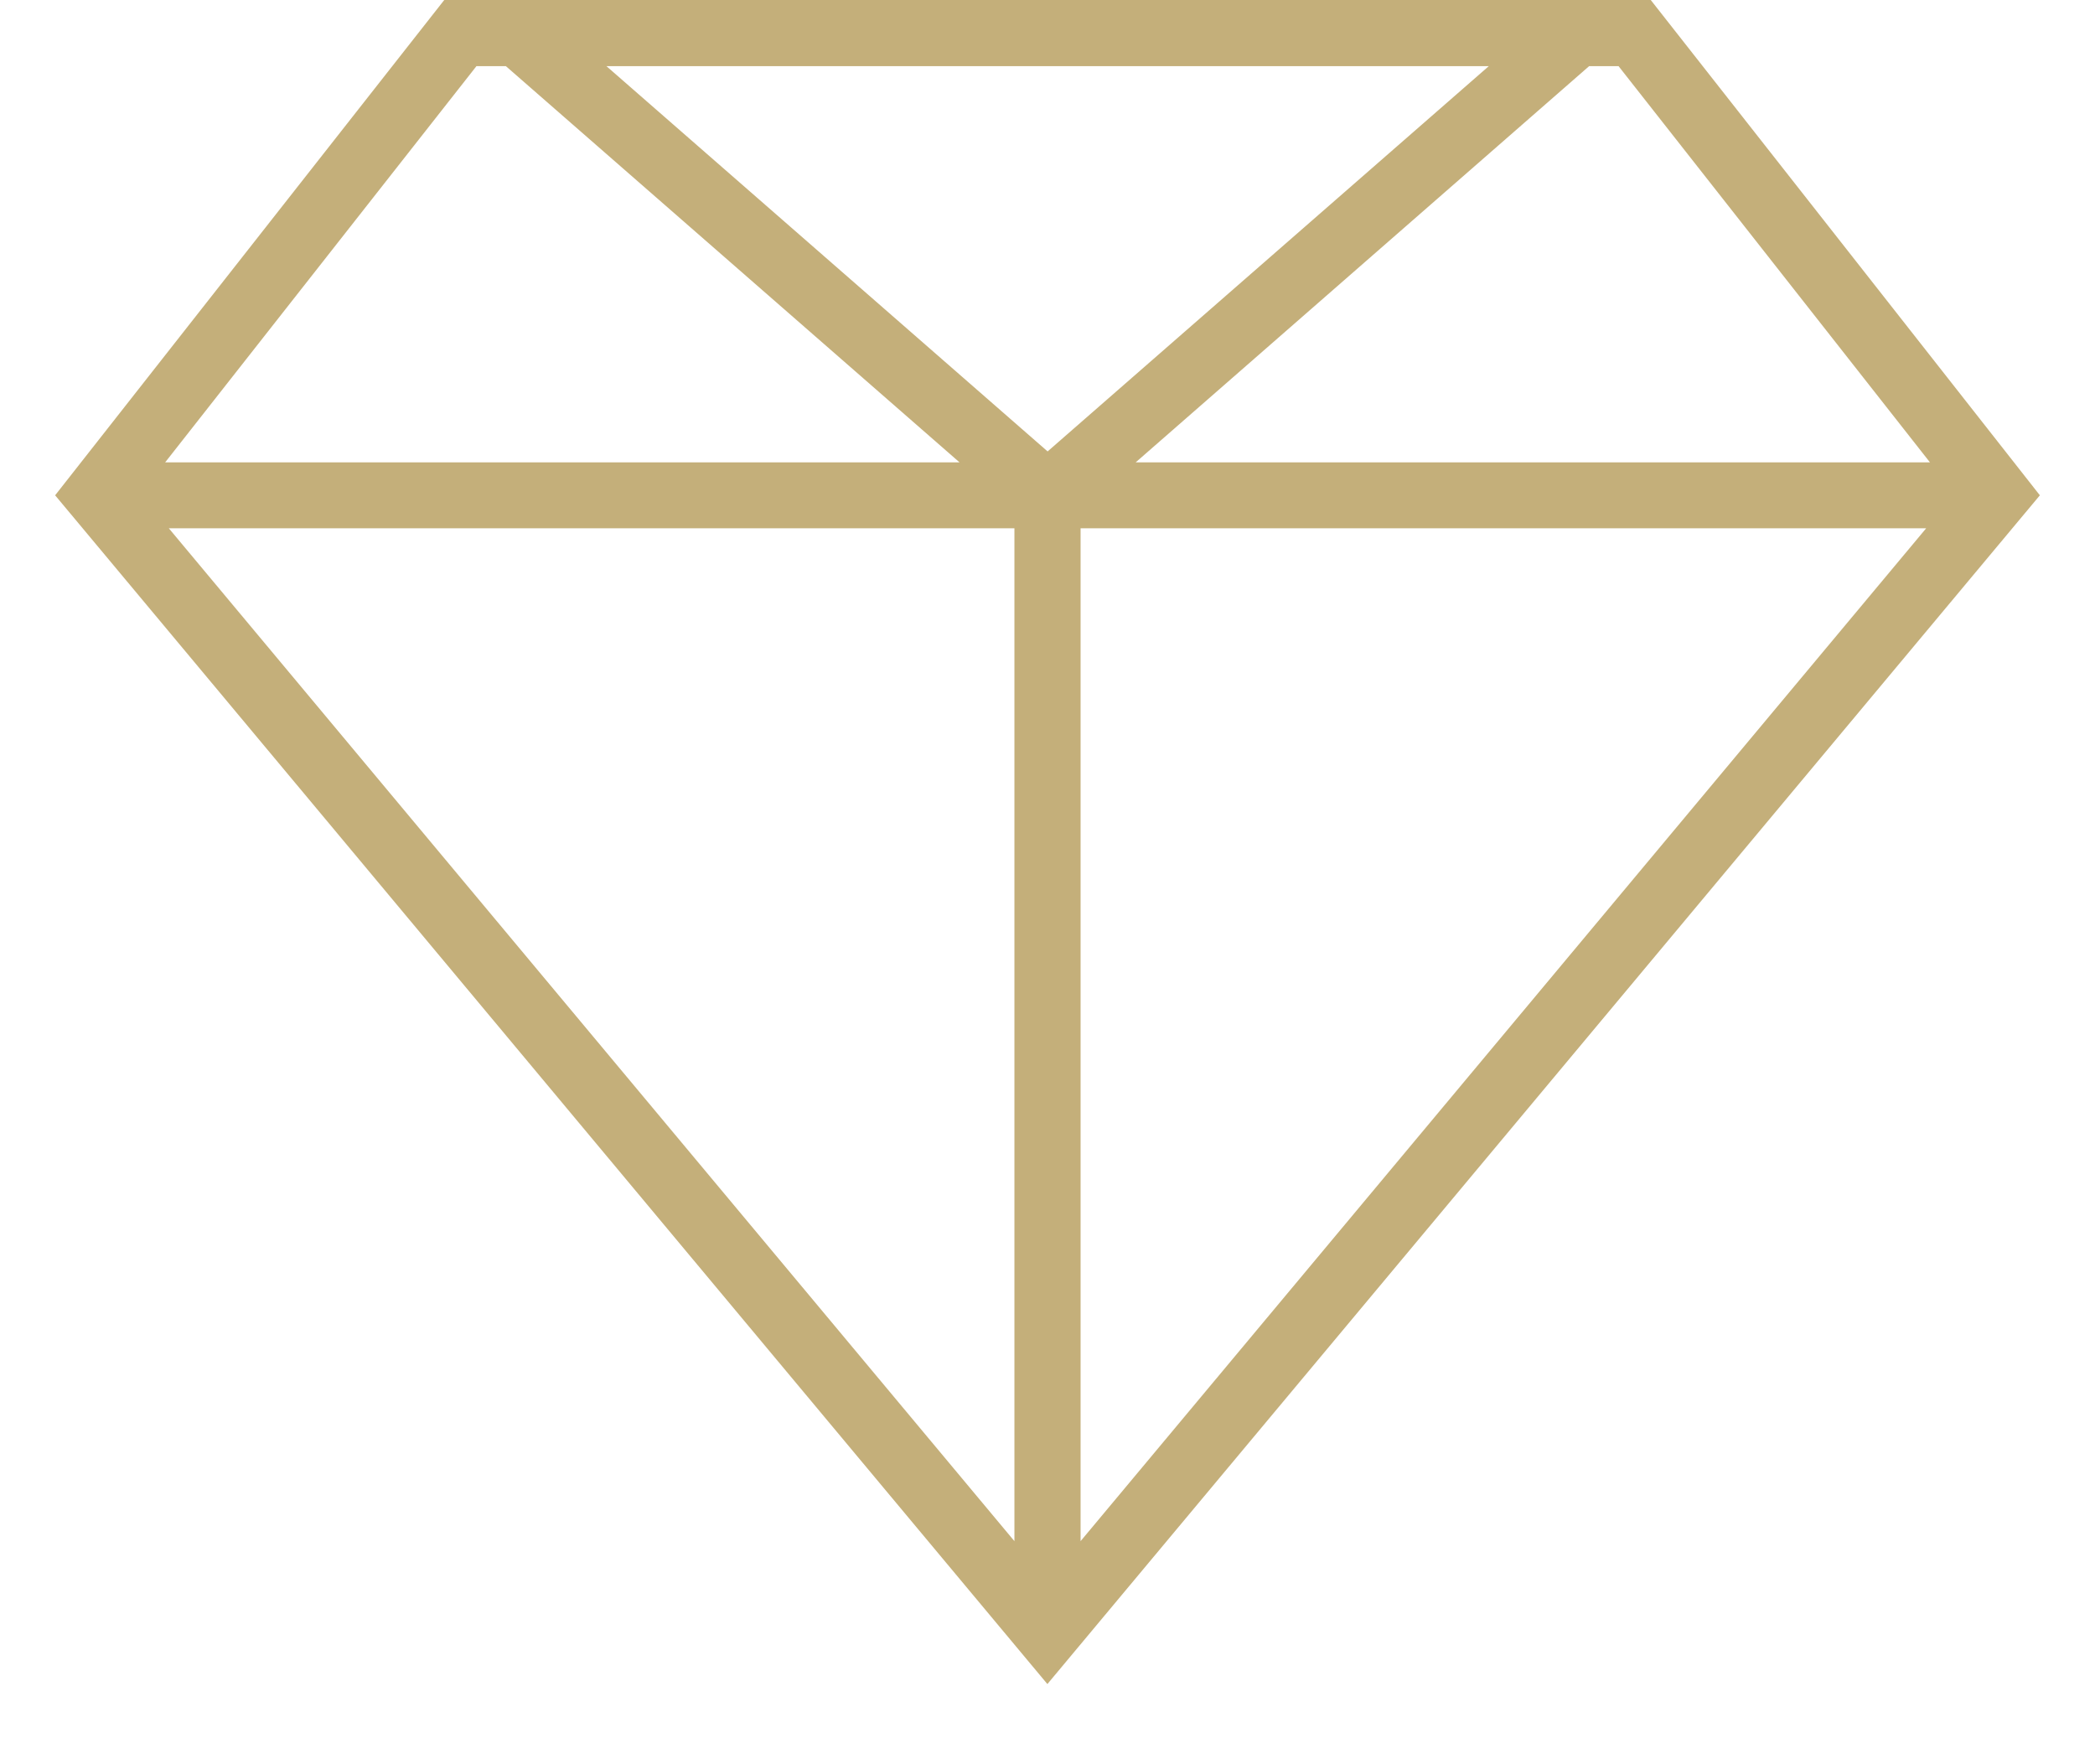
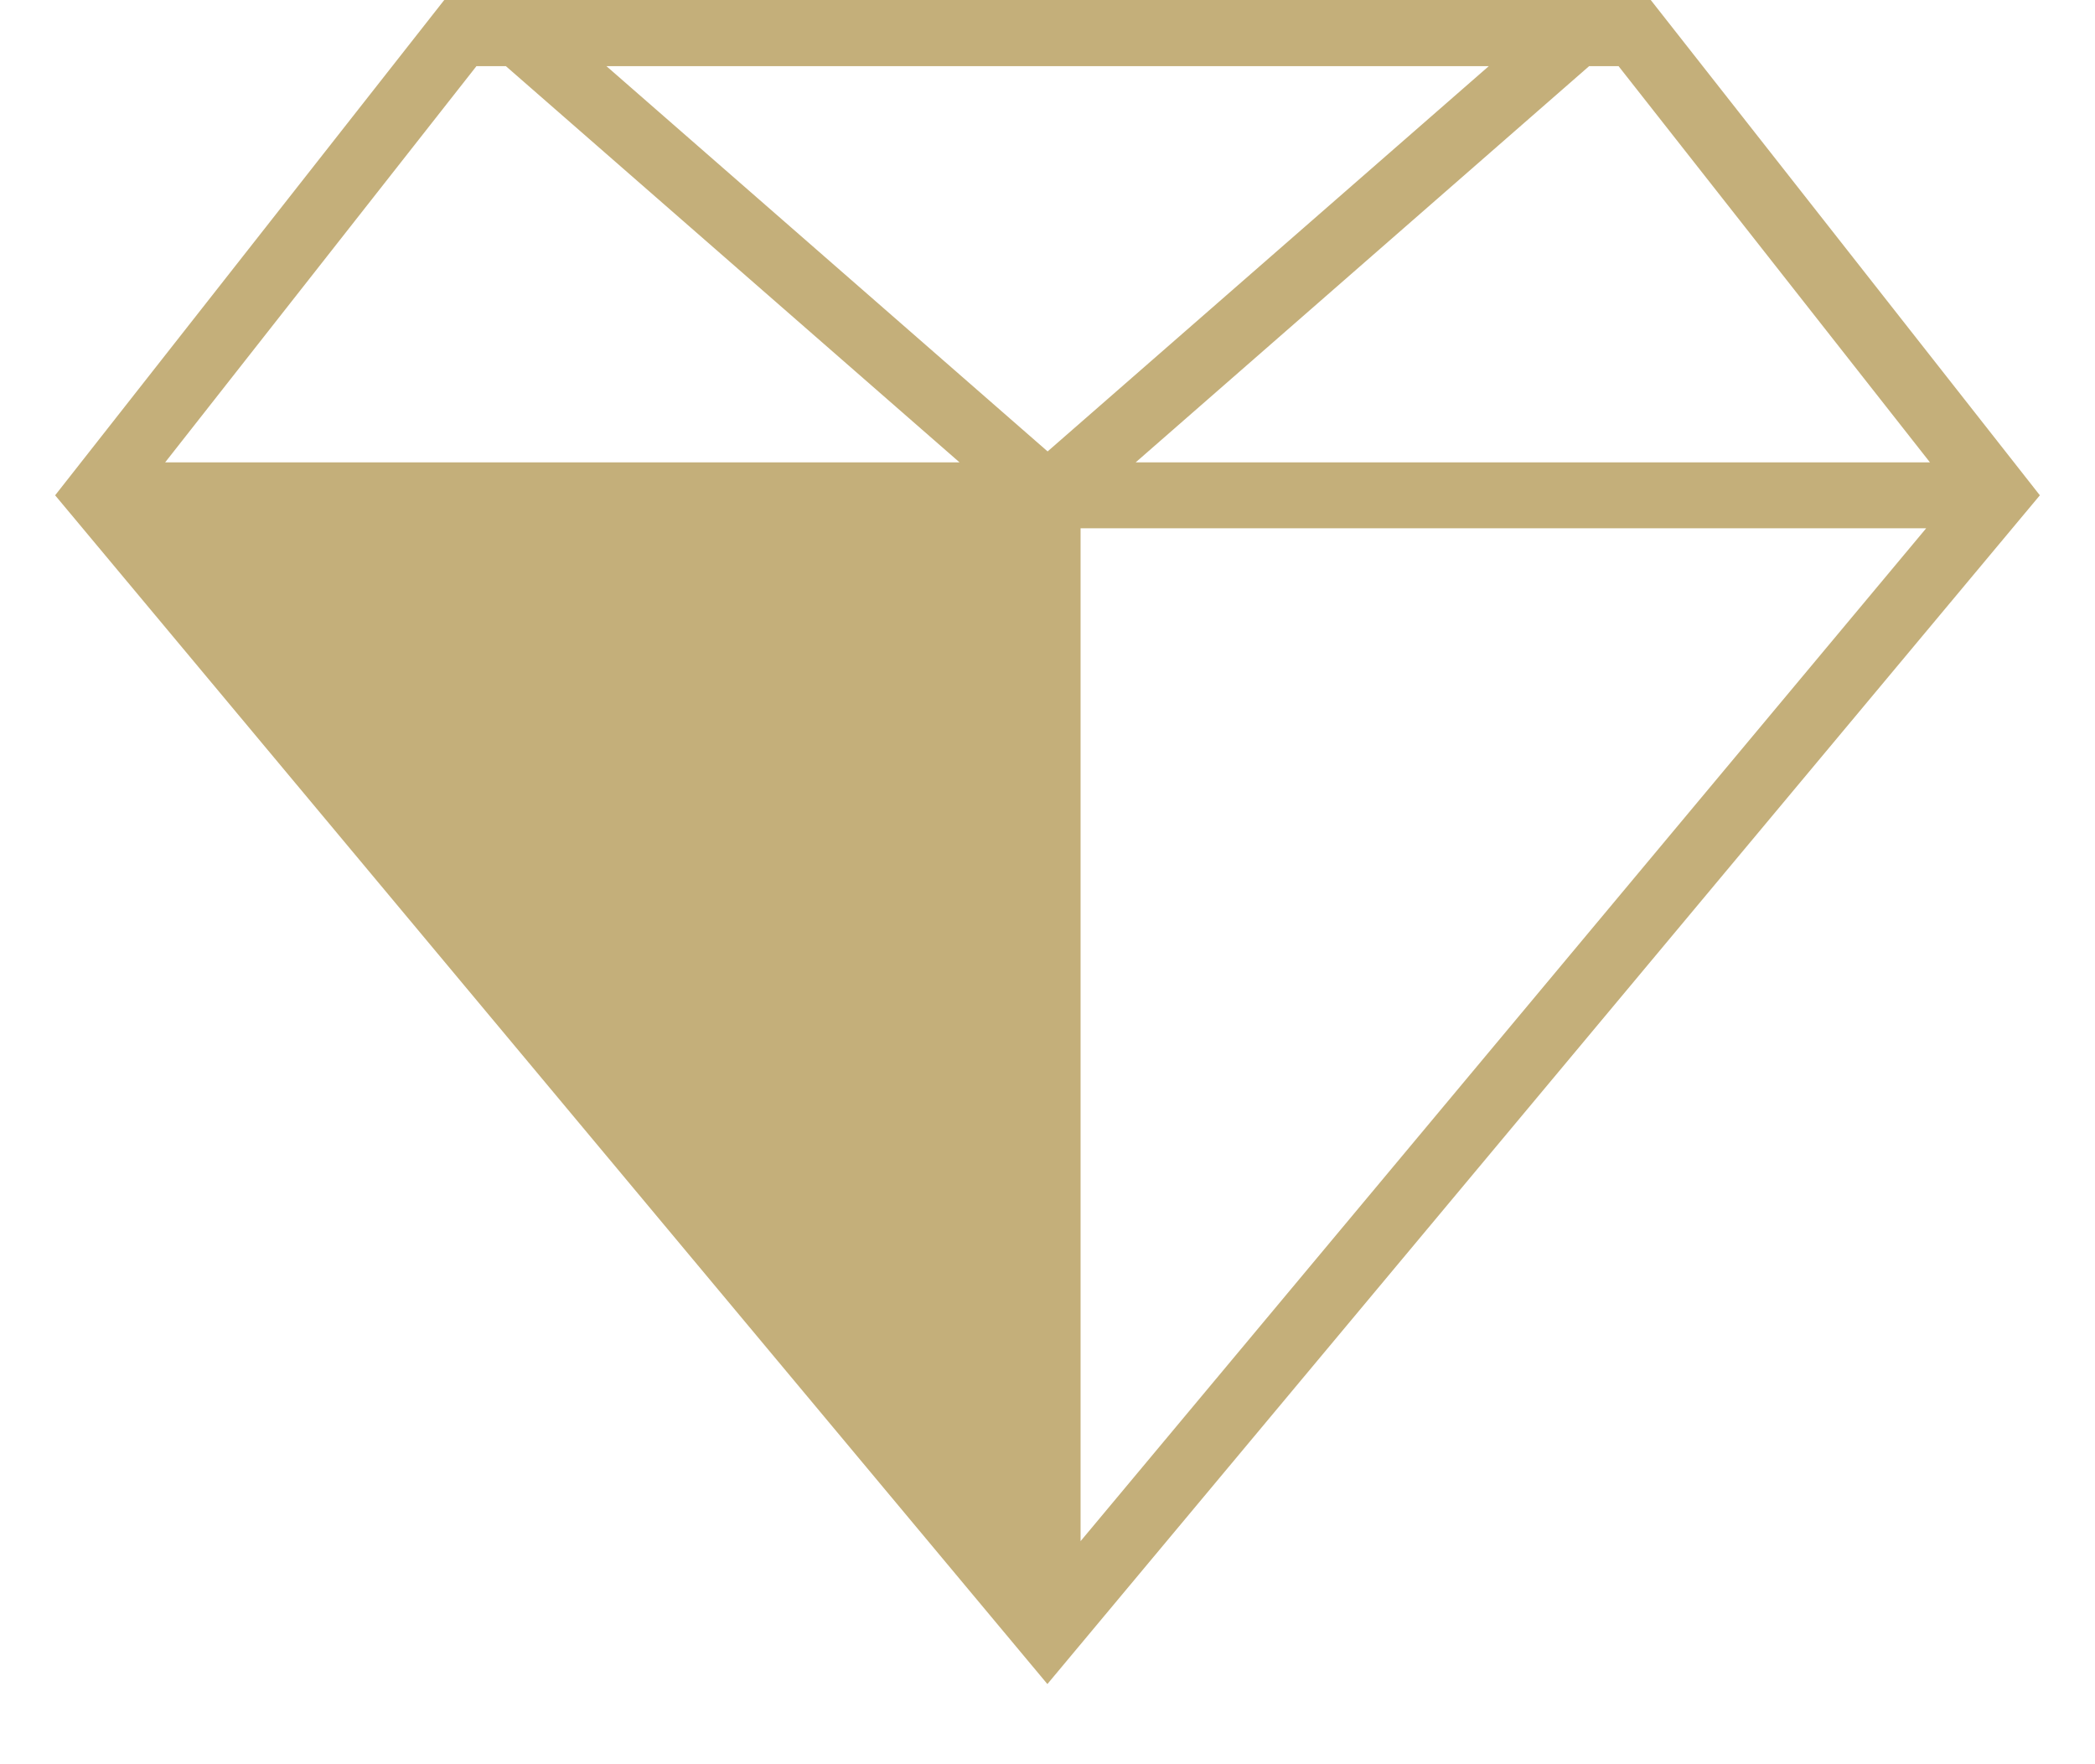
<svg xmlns="http://www.w3.org/2000/svg" width="19" height="16" viewBox="0 0 19 16" fill="none">
-   <path fill-rule="evenodd" clip-rule="evenodd" d="M9.499 15.273L18.5 4.492L14.971 0H4.029L0.5 4.492L9.499 15.273ZM9.8 13.977L17.469 4.791H9.8V13.977ZM9.2 13.977L1.531 4.791H9.2V13.977ZM14.679 0.6L17.503 4.193H10.3L14.412 0.6H14.679ZM5.5 0.6L9.501 4.094L13.502 0.6H5.5ZM4.588 0.6L8.702 4.193H1.498L4.321 0.6H4.588Z" fill="#C4AF7A" />
+   <path fill-rule="evenodd" clip-rule="evenodd" d="M9.499 15.273L18.5 4.492L14.971 0H4.029L0.5 4.492L9.499 15.273ZM9.8 13.977L17.469 4.791H9.8V13.977ZM9.2 13.977H9.2V13.977ZM14.679 0.6L17.503 4.193H10.3L14.412 0.6H14.679ZM5.5 0.6L9.501 4.094L13.502 0.6H5.5ZM4.588 0.6L8.702 4.193H1.498L4.321 0.6H4.588Z" fill="#C4AF7A" />
</svg>